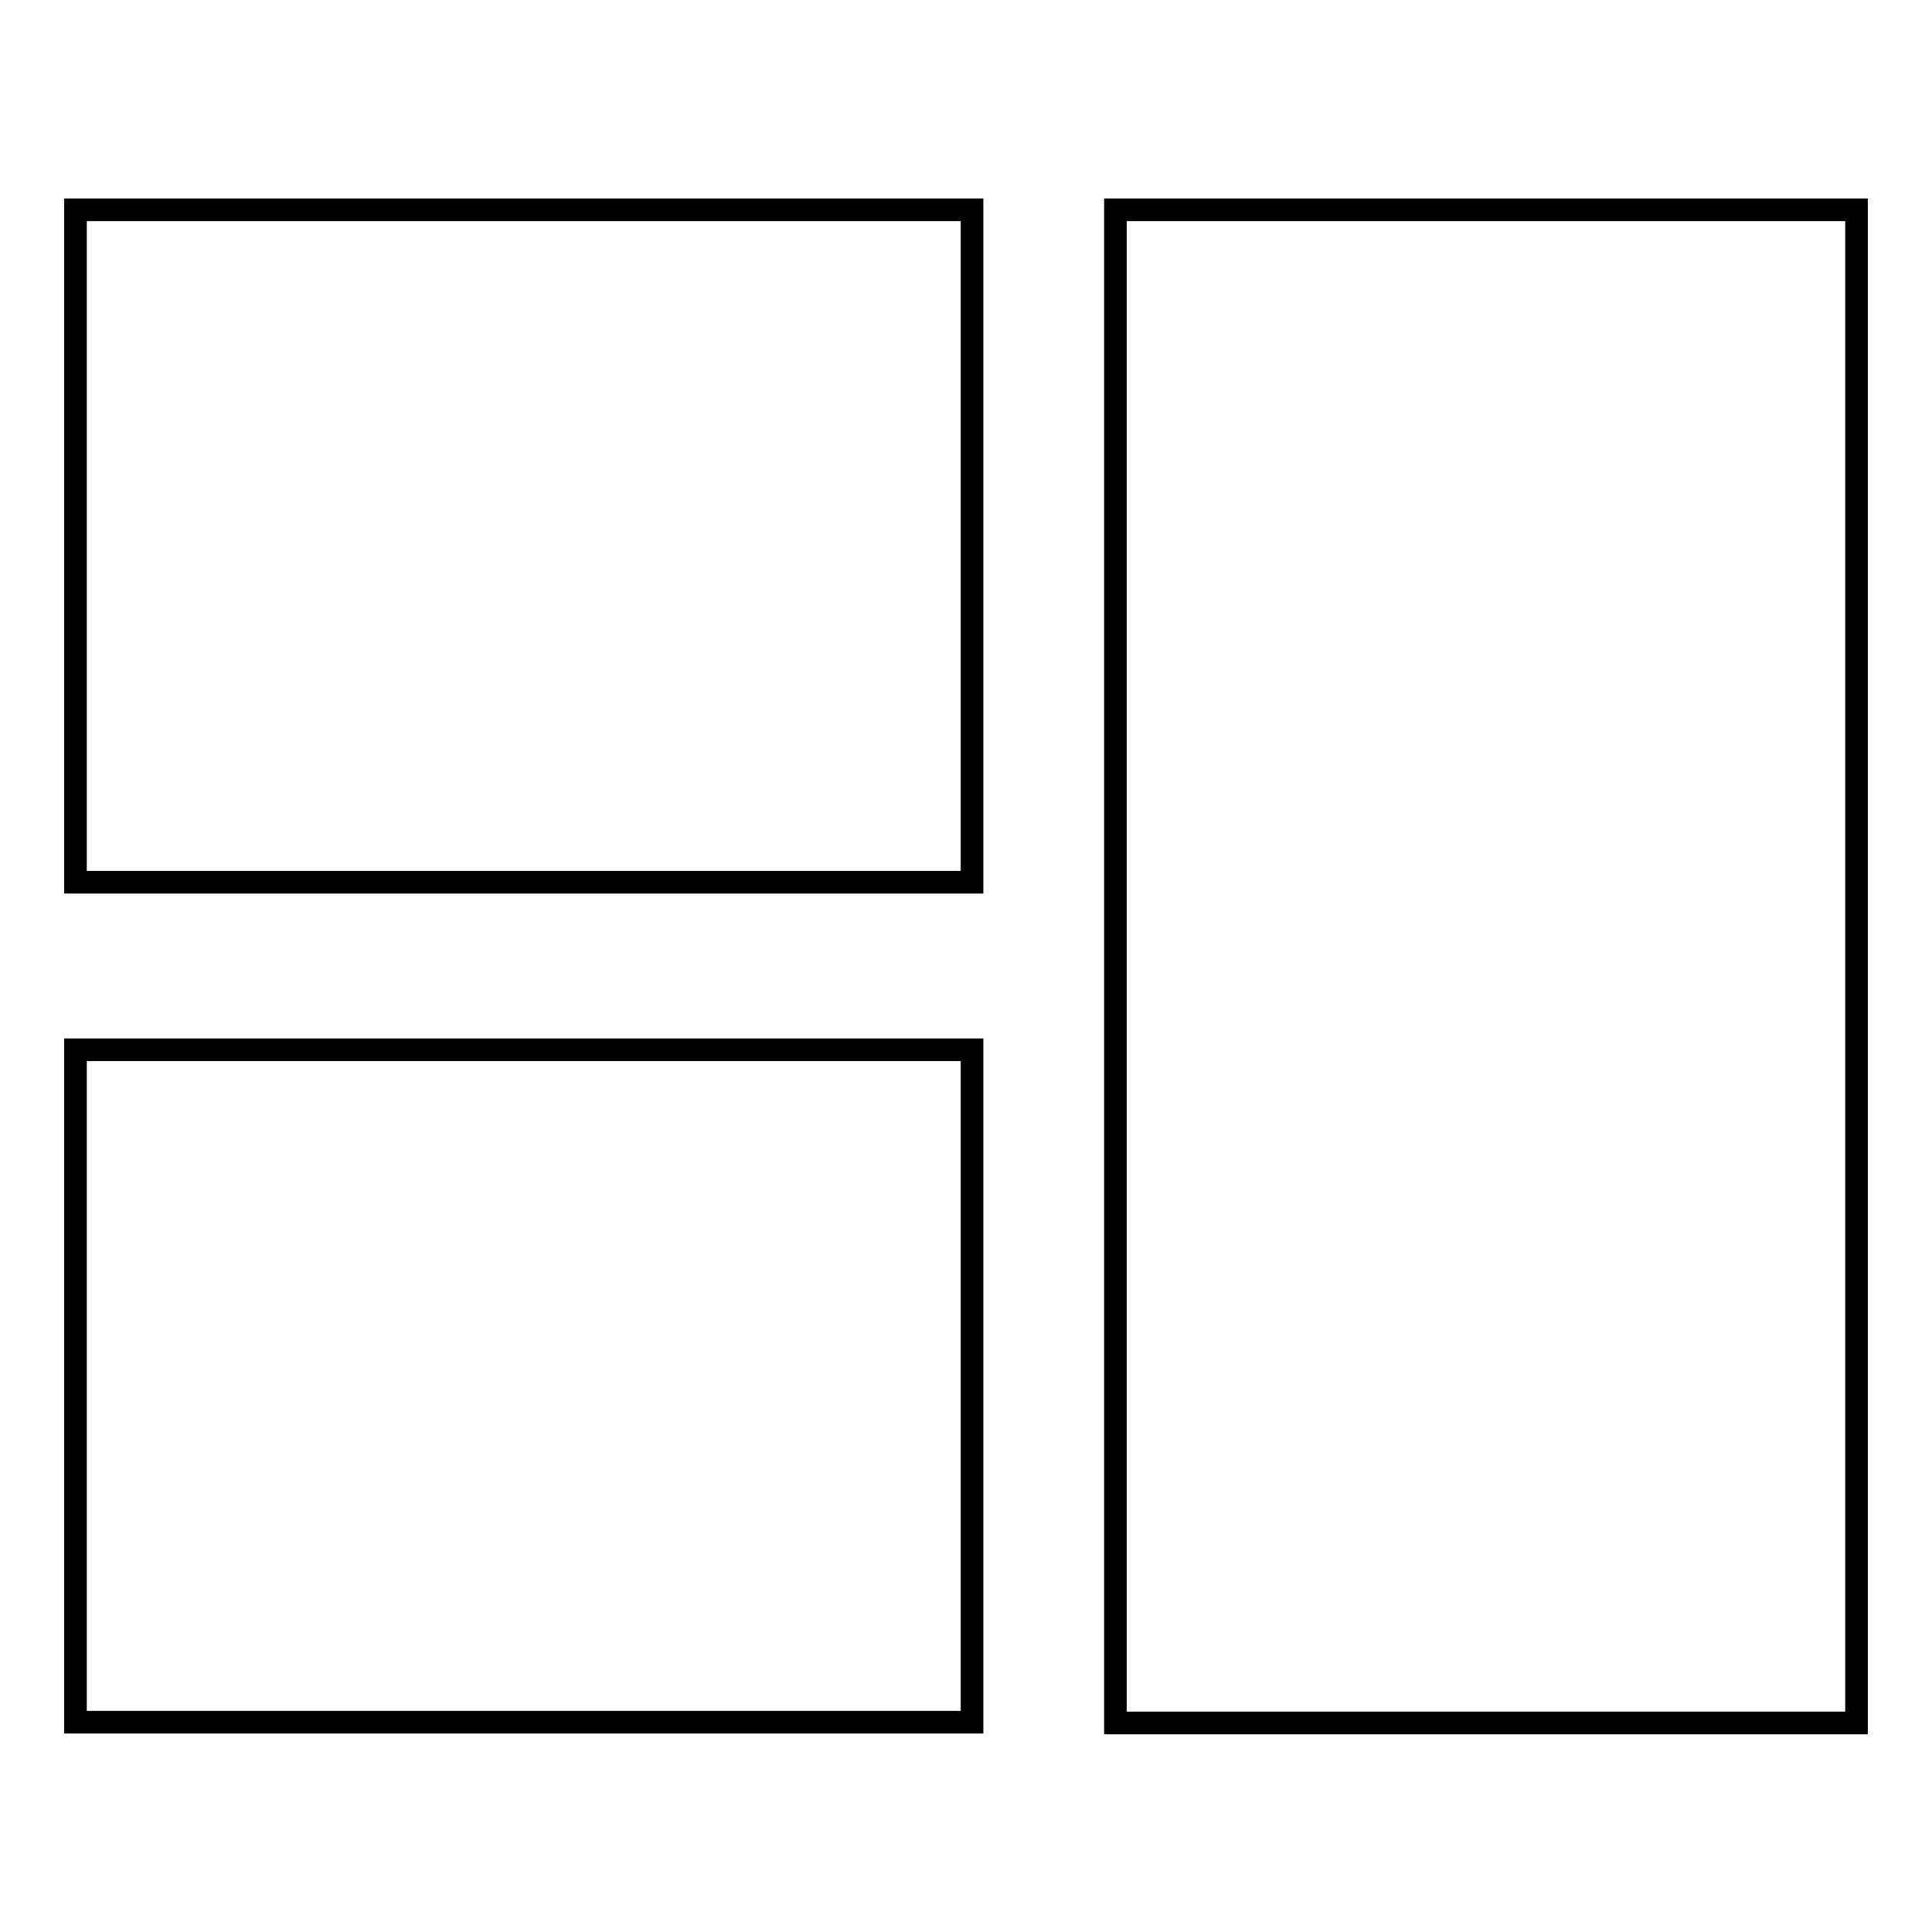
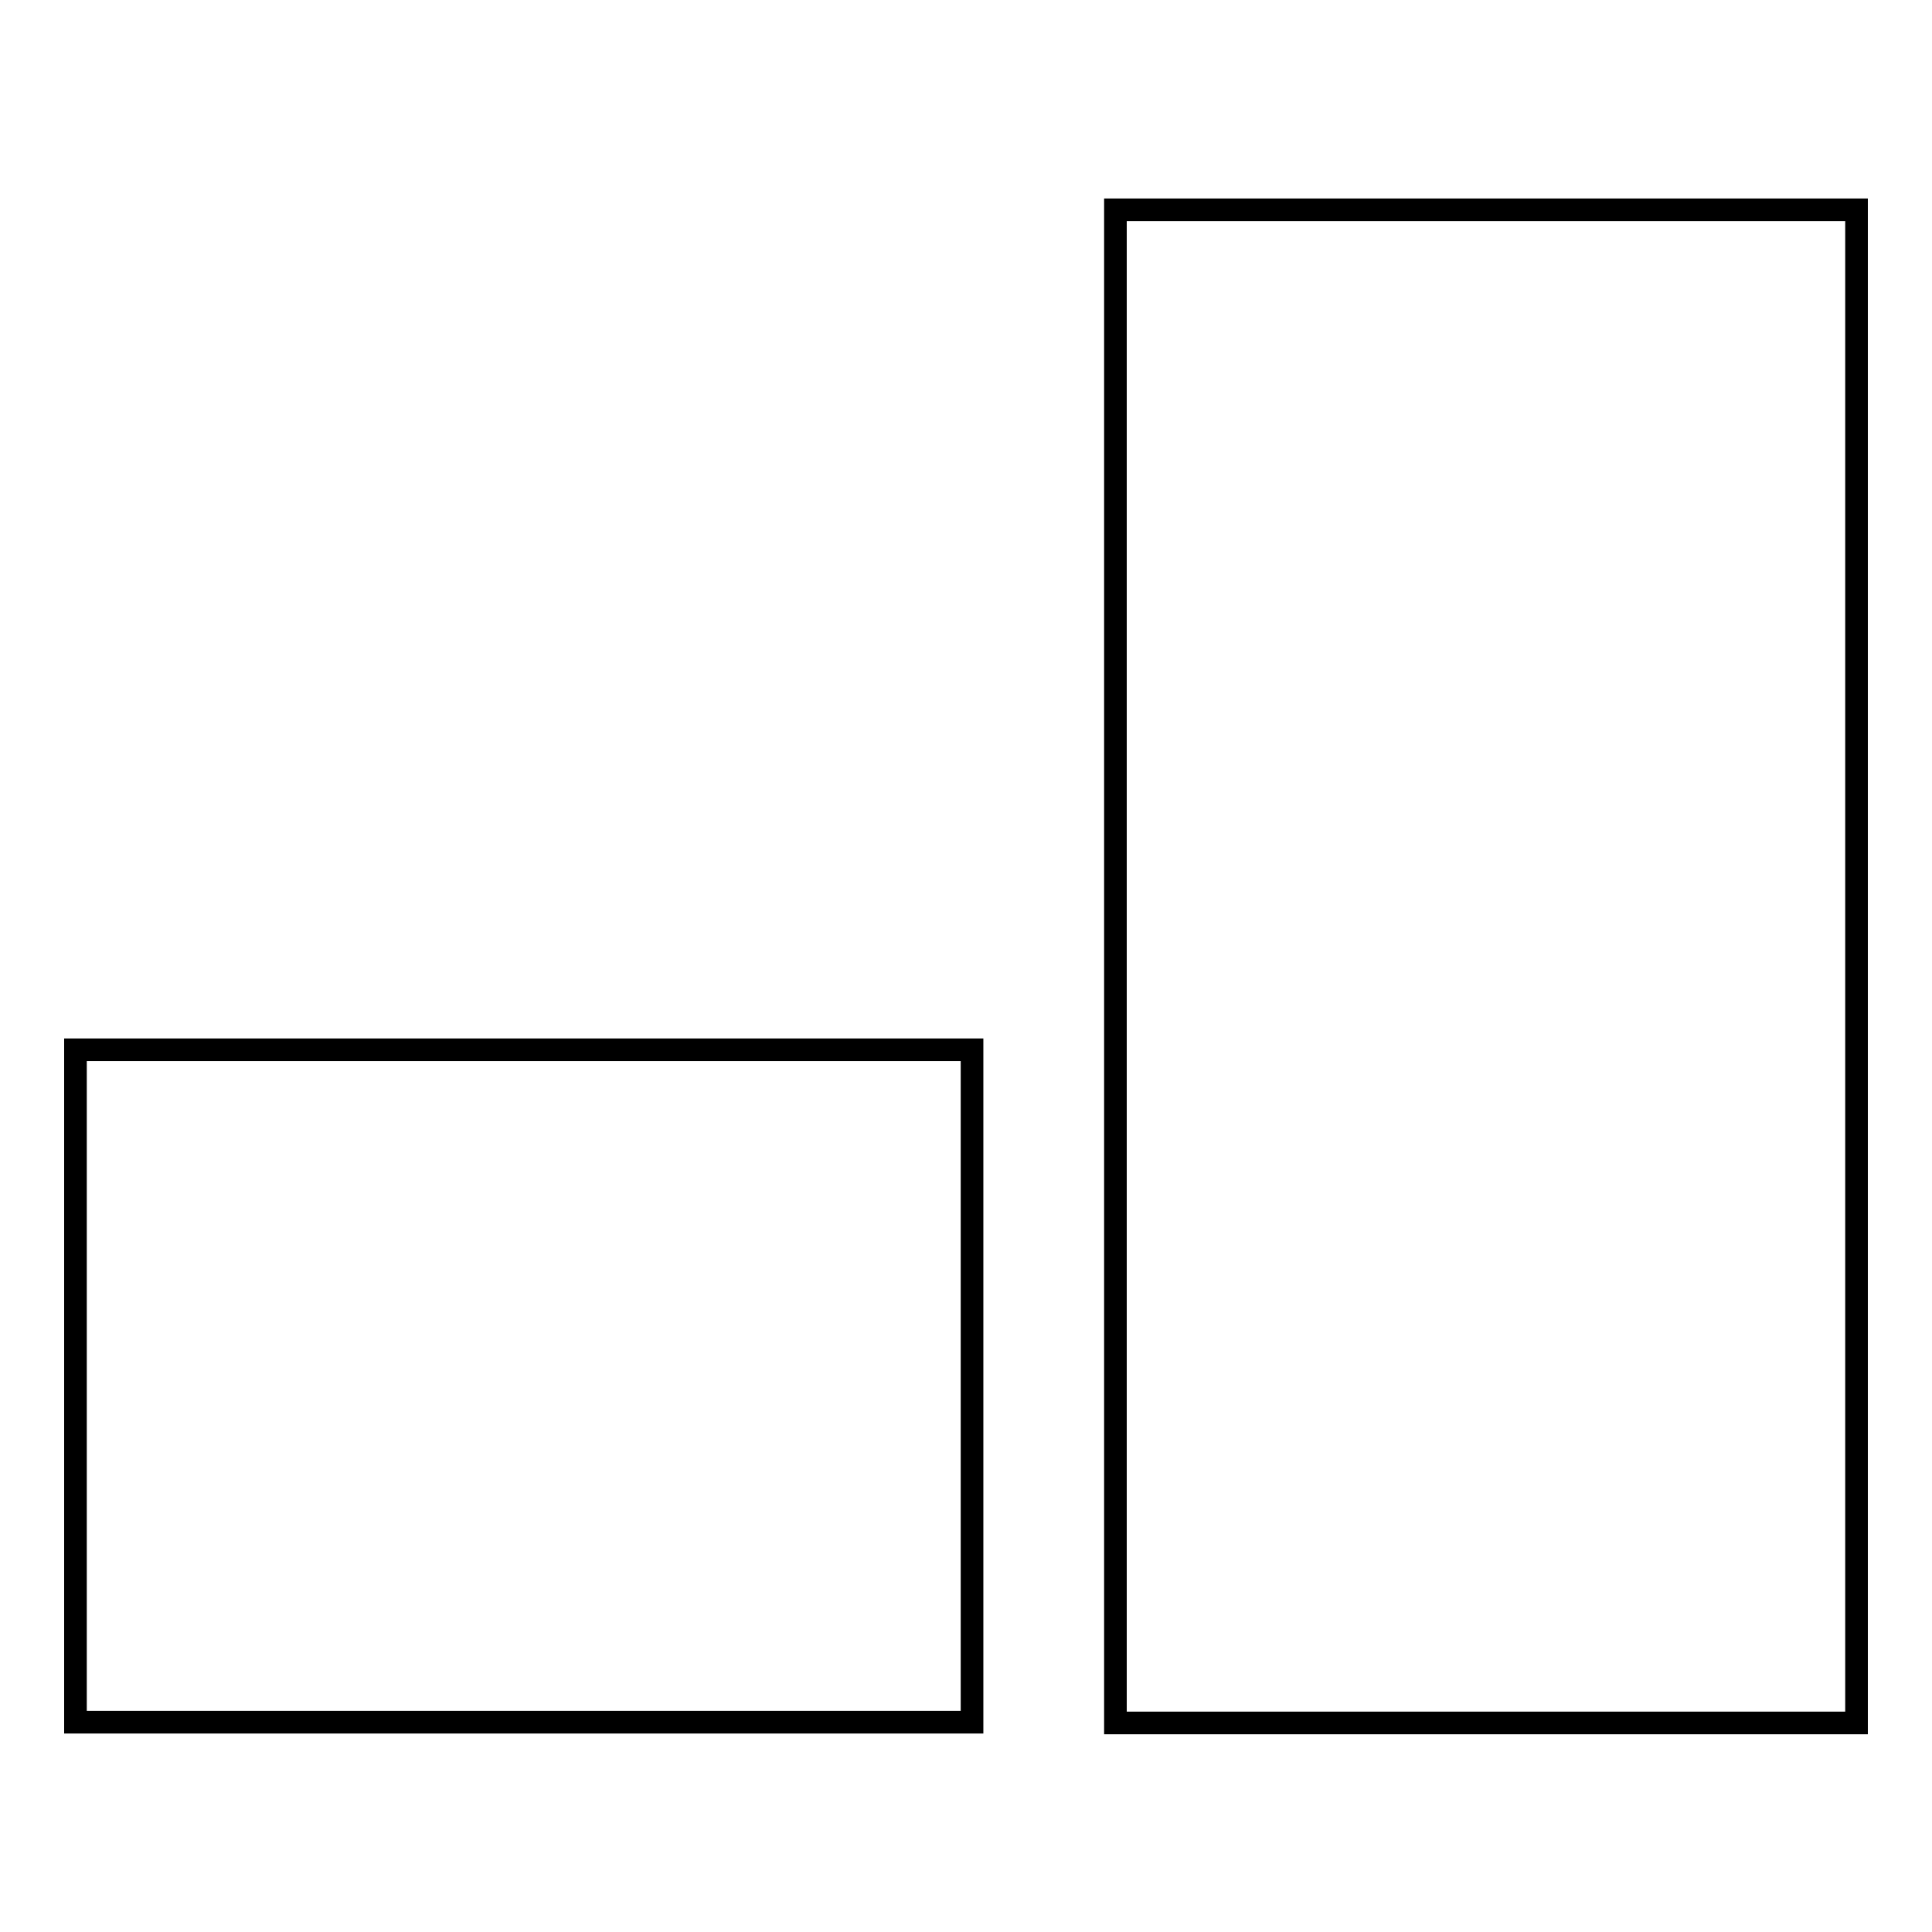
<svg xmlns="http://www.w3.org/2000/svg" version="1.1" x="0px" y="0px" viewBox="0 0 256 256" enable-background="new 0 0 256 256" xml:space="preserve">
  <g>
    <g>
-       <path stroke-width="3" fill-opacity="0" stroke="#000000" d="M10,27.8h118.8v89.1H10V27.8L10,27.8z" />
      <path stroke-width="3" fill-opacity="0" stroke="#000000" d="M10,139.1h118.8v89.1H10V139.1L10,139.1z" />
      <path stroke-width="3" fill-opacity="0" stroke="#000000" d="M147.8,27.8H246v200.5h-98.2V27.8z" />
    </g>
  </g>
</svg>